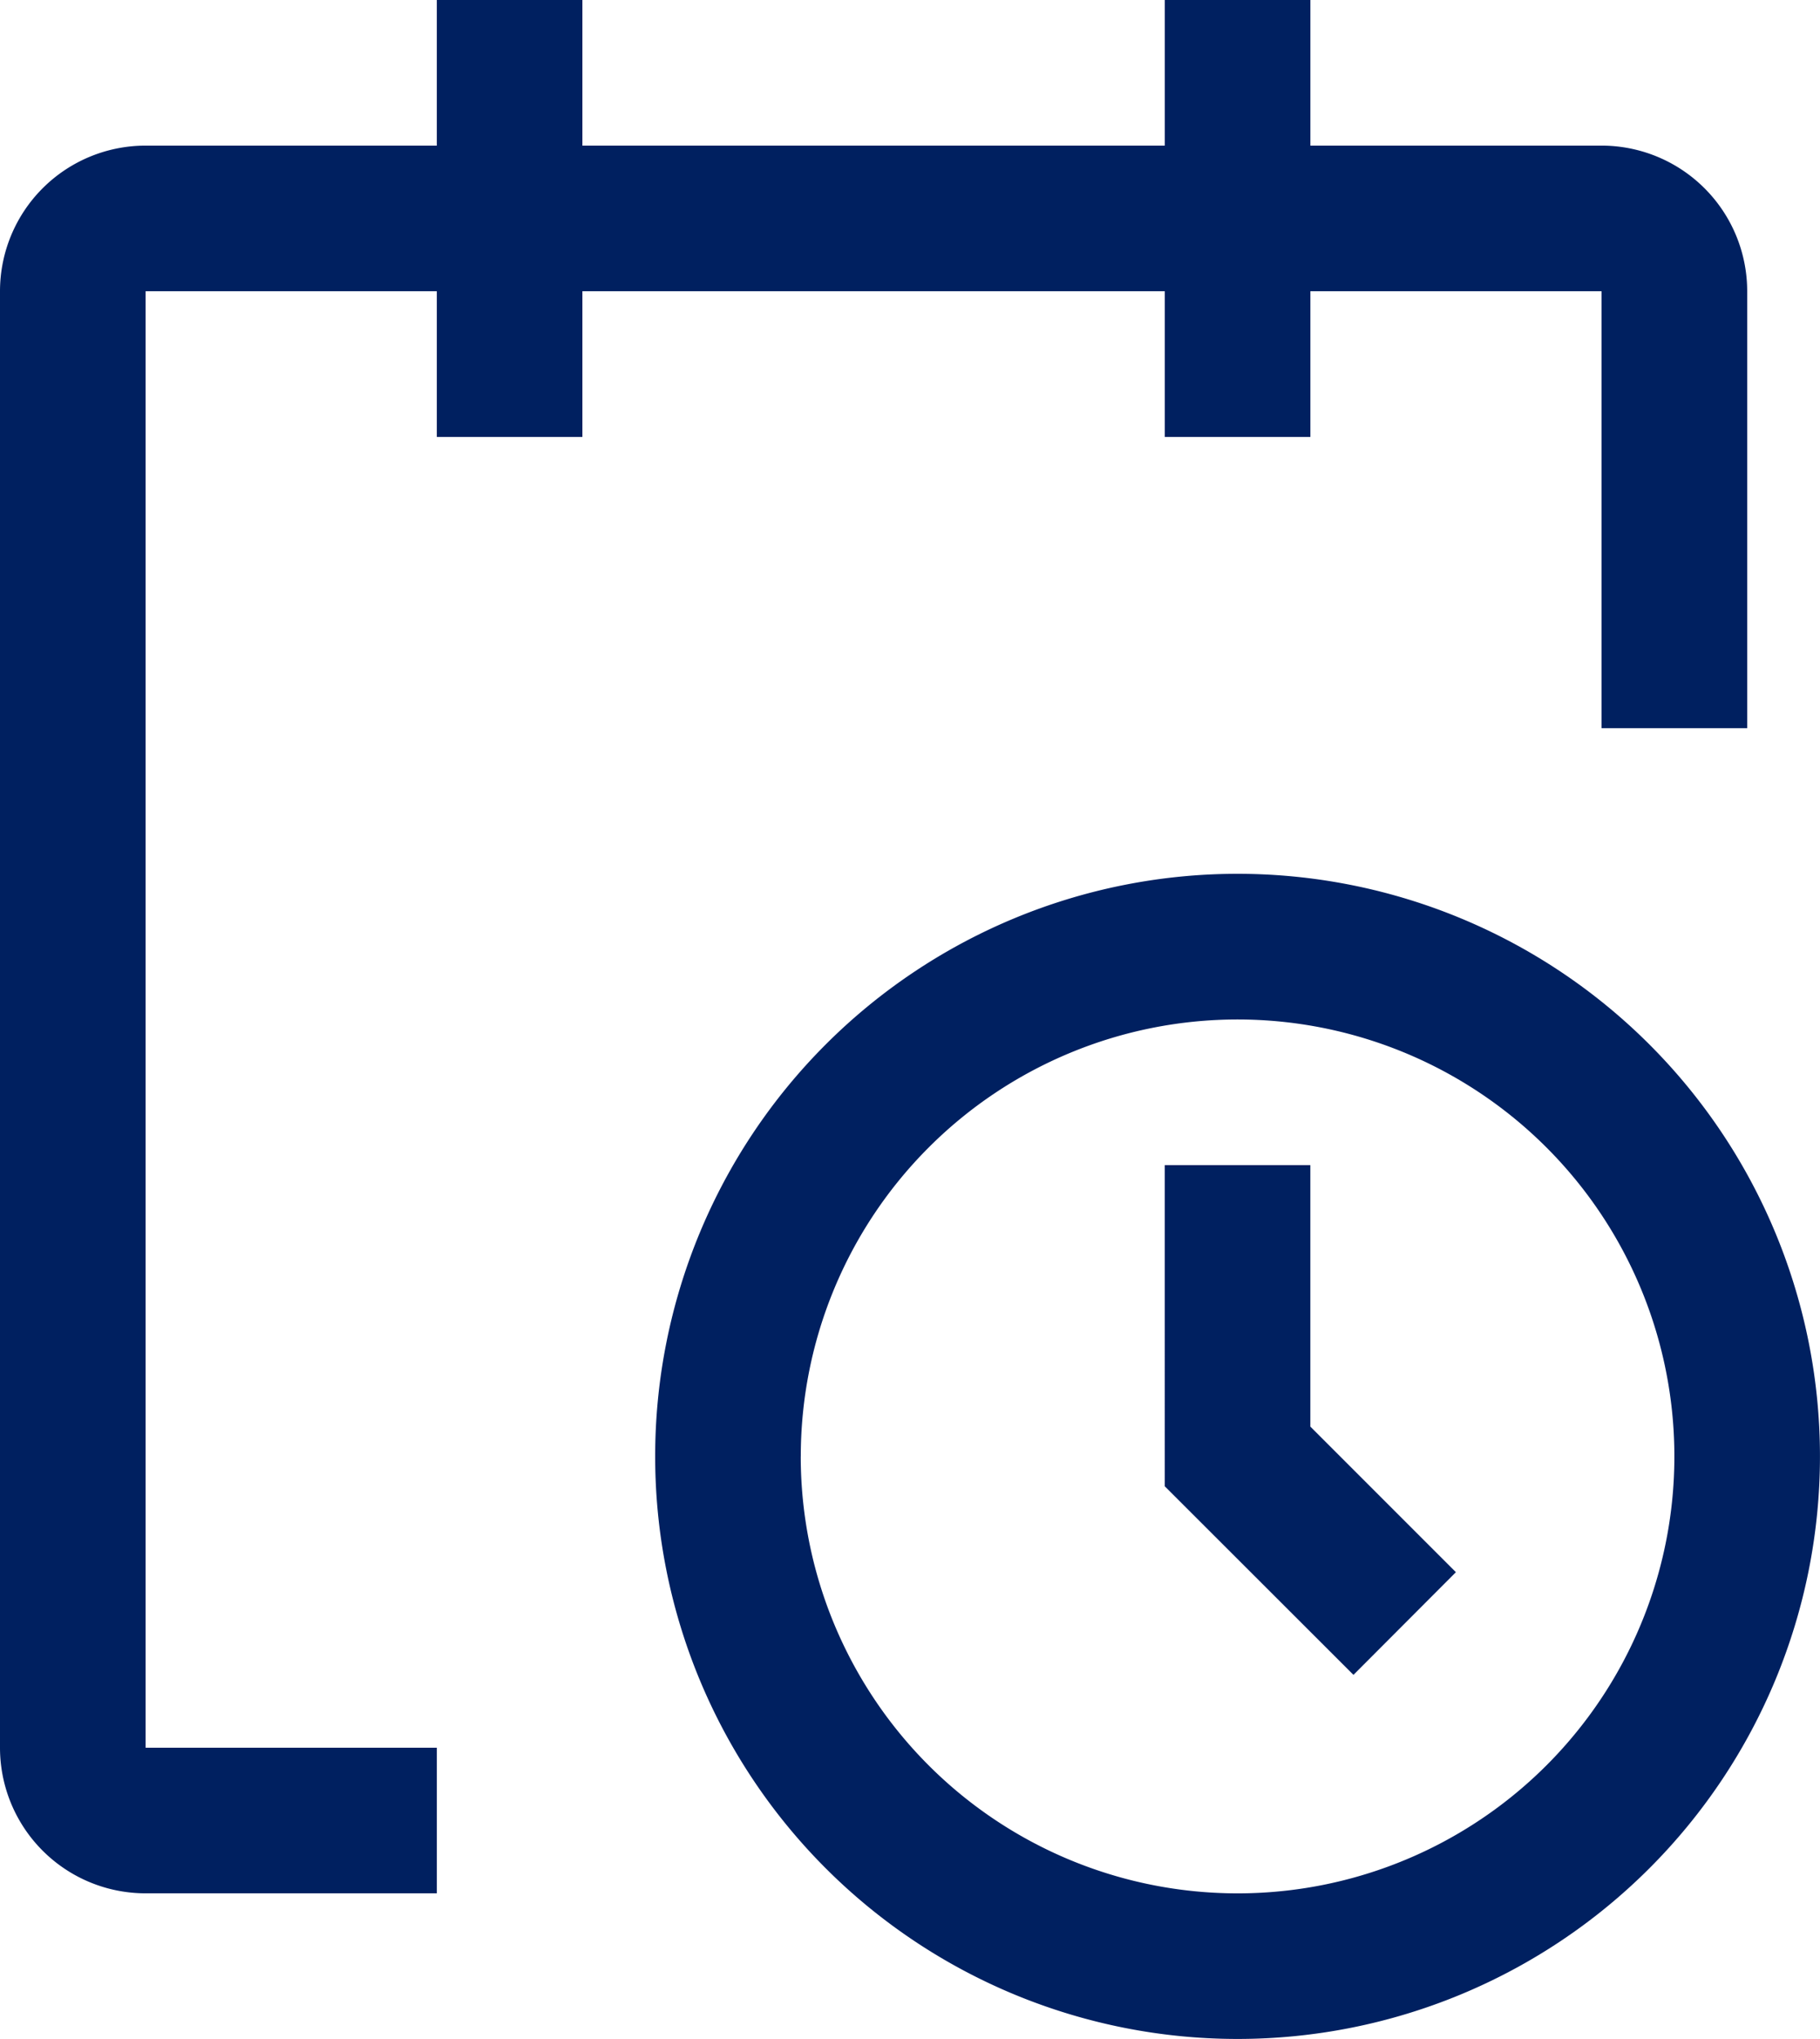
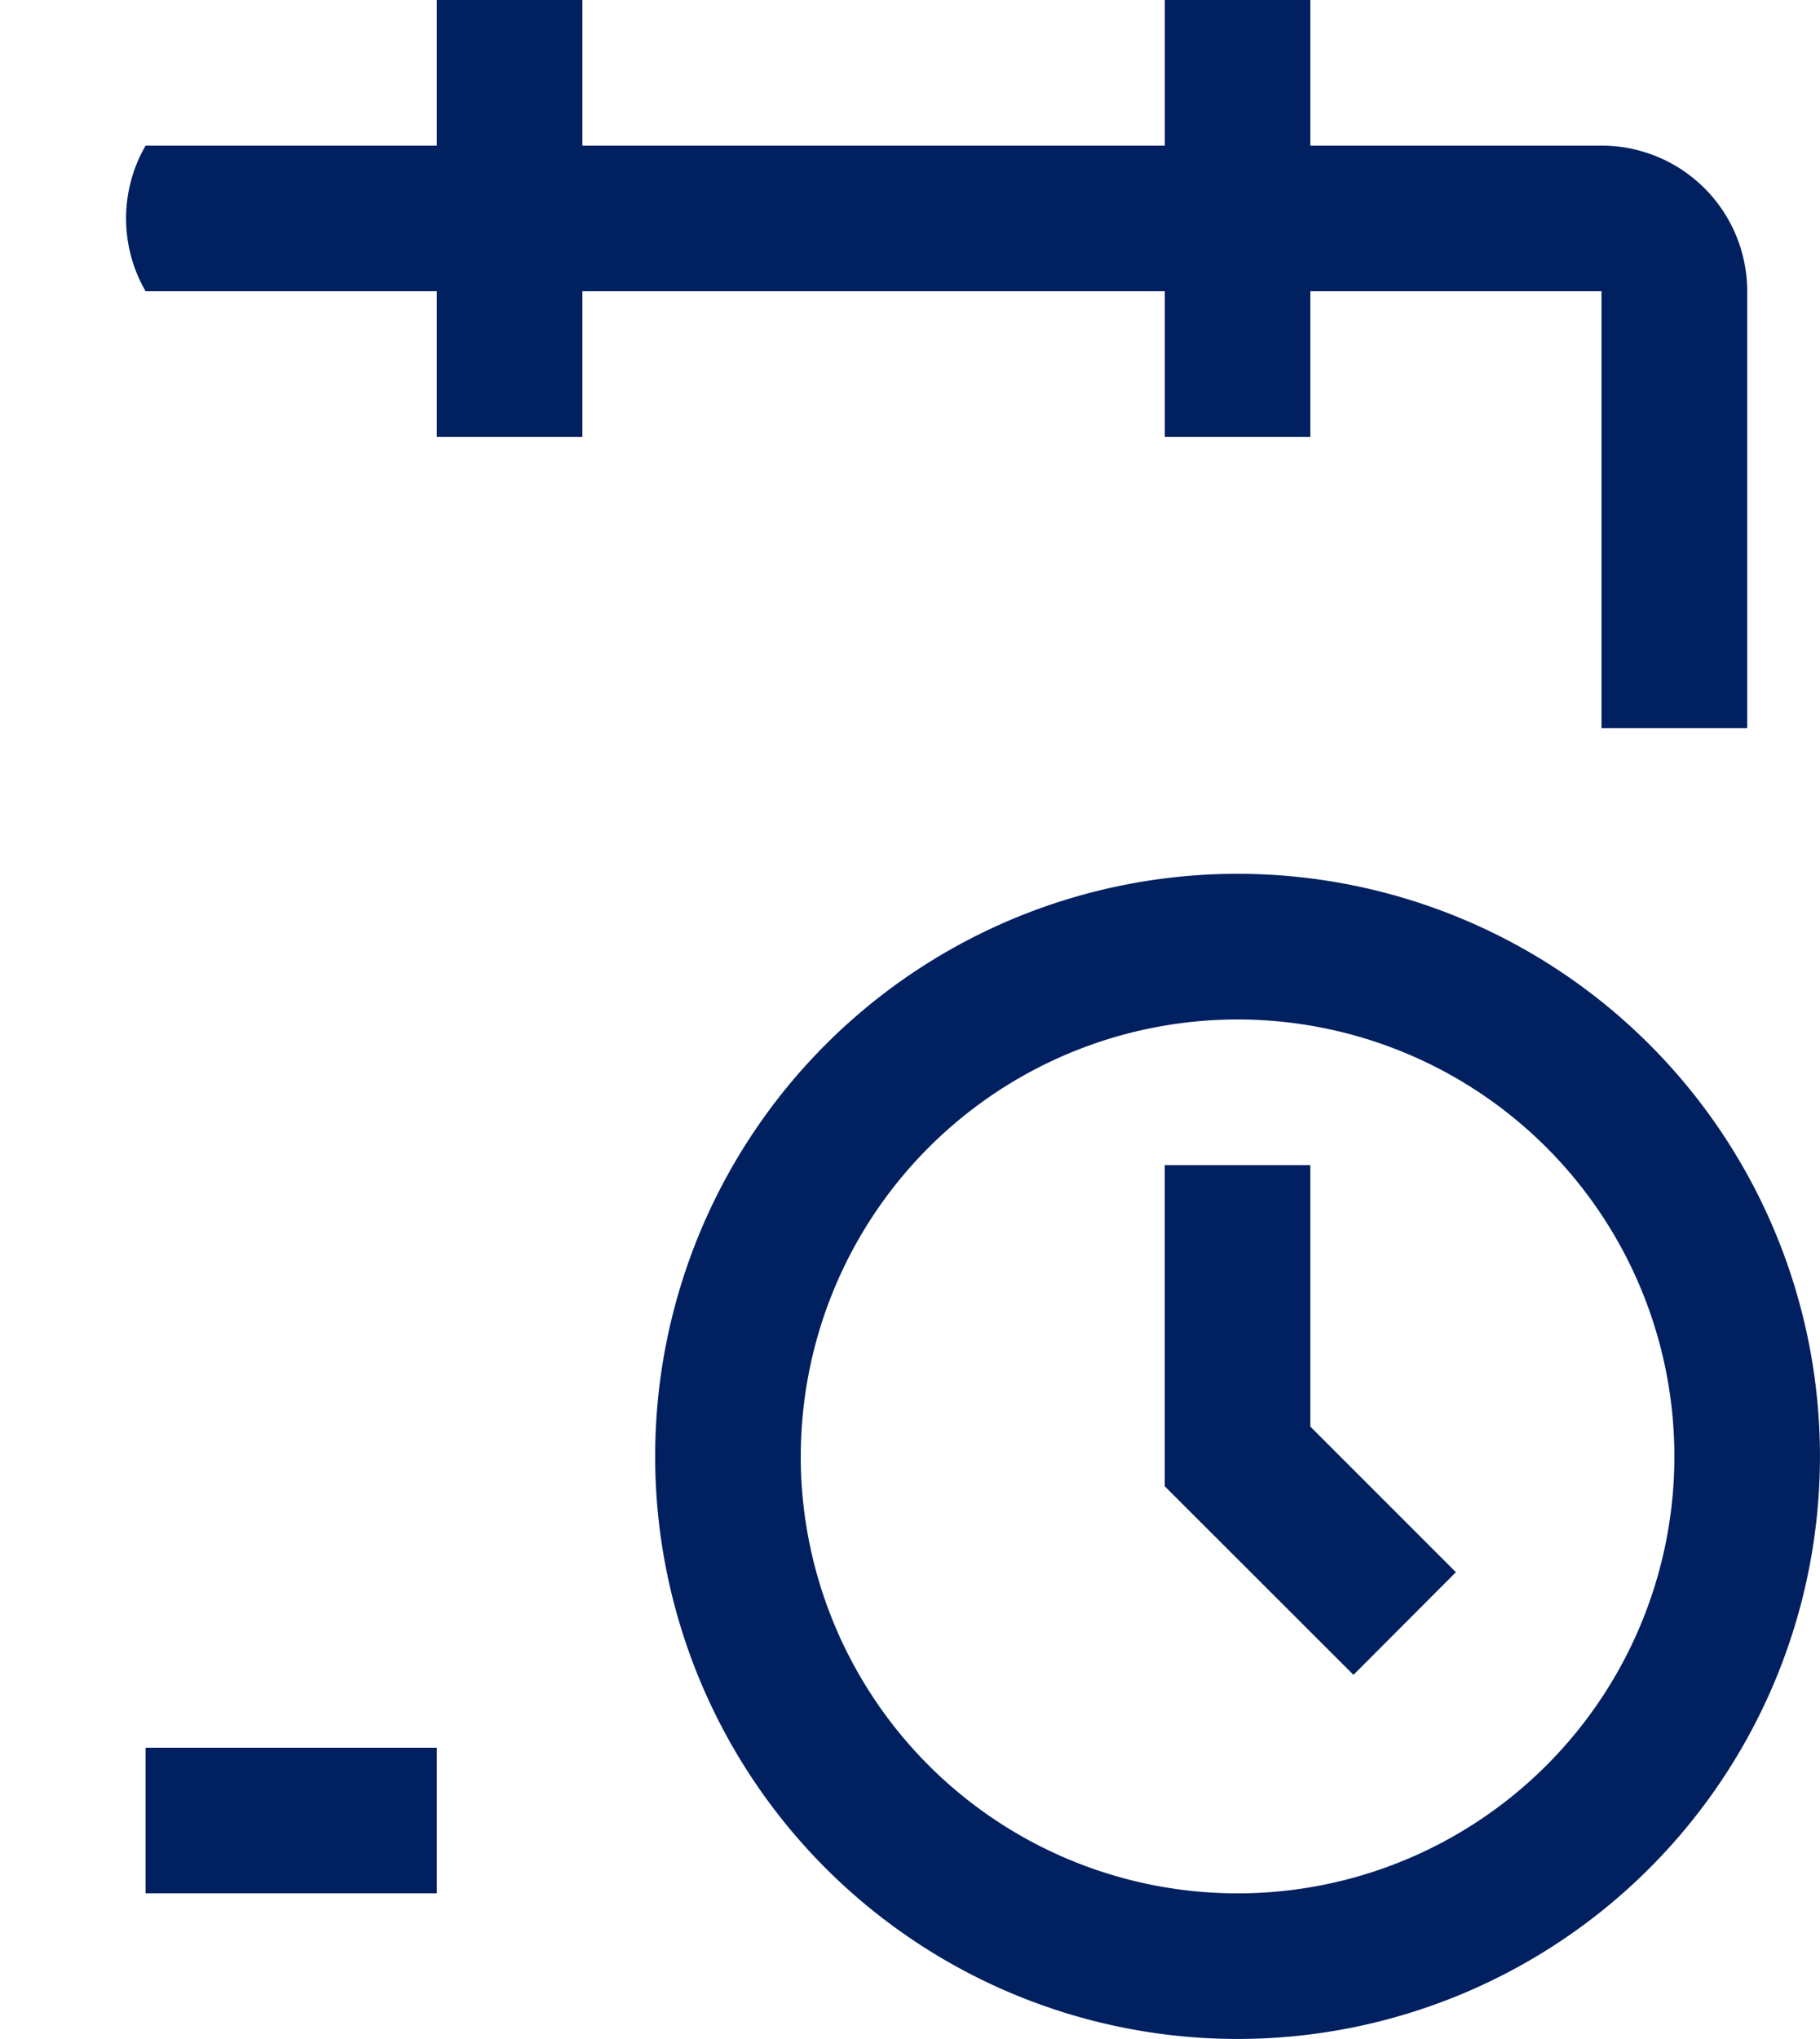
<svg xmlns="http://www.w3.org/2000/svg" width="44.644" height="50" viewBox="0 0 44.644 50">
-   <path id="Union_2" data-name="Union 2" d="M16.071,35.714A14.286,14.286,0,1,1,30.357,50,14.286,14.286,0,0,1,16.071,35.714Zm3.571,0A10.715,10.715,0,1,0,30.357,25,10.715,10.715,0,0,0,19.643,35.714ZM3.571,46.429A3.571,3.571,0,0,1,0,42.858V7.142A3.571,3.571,0,0,1,3.571,3.571h7.144V0h3.571V3.571H28.572V0h3.571V3.571h7.142a3.572,3.572,0,0,1,3.573,3.571V17.857H39.285V7.142H32.143v3.573H28.572V7.142H14.286v3.573H10.715V7.142H3.571V42.858h7.144v3.571Zm25-9.982V28.572h3.571v6.411l3.571,3.571L33.2,41.072Z" fill="#002060" />
+   <path id="Union_2" data-name="Union 2" d="M16.071,35.714A14.286,14.286,0,1,1,30.357,50,14.286,14.286,0,0,1,16.071,35.714Zm3.571,0A10.715,10.715,0,1,0,30.357,25,10.715,10.715,0,0,0,19.643,35.714ZM3.571,46.429V7.142A3.571,3.571,0,0,1,3.571,3.571h7.144V0h3.571V3.571H28.572V0h3.571V3.571h7.142a3.572,3.572,0,0,1,3.573,3.571V17.857H39.285V7.142H32.143v3.573H28.572V7.142H14.286v3.573H10.715V7.142H3.571V42.858h7.144v3.571Zm25-9.982V28.572h3.571v6.411l3.571,3.571L33.2,41.072Z" fill="#002060" />
</svg>